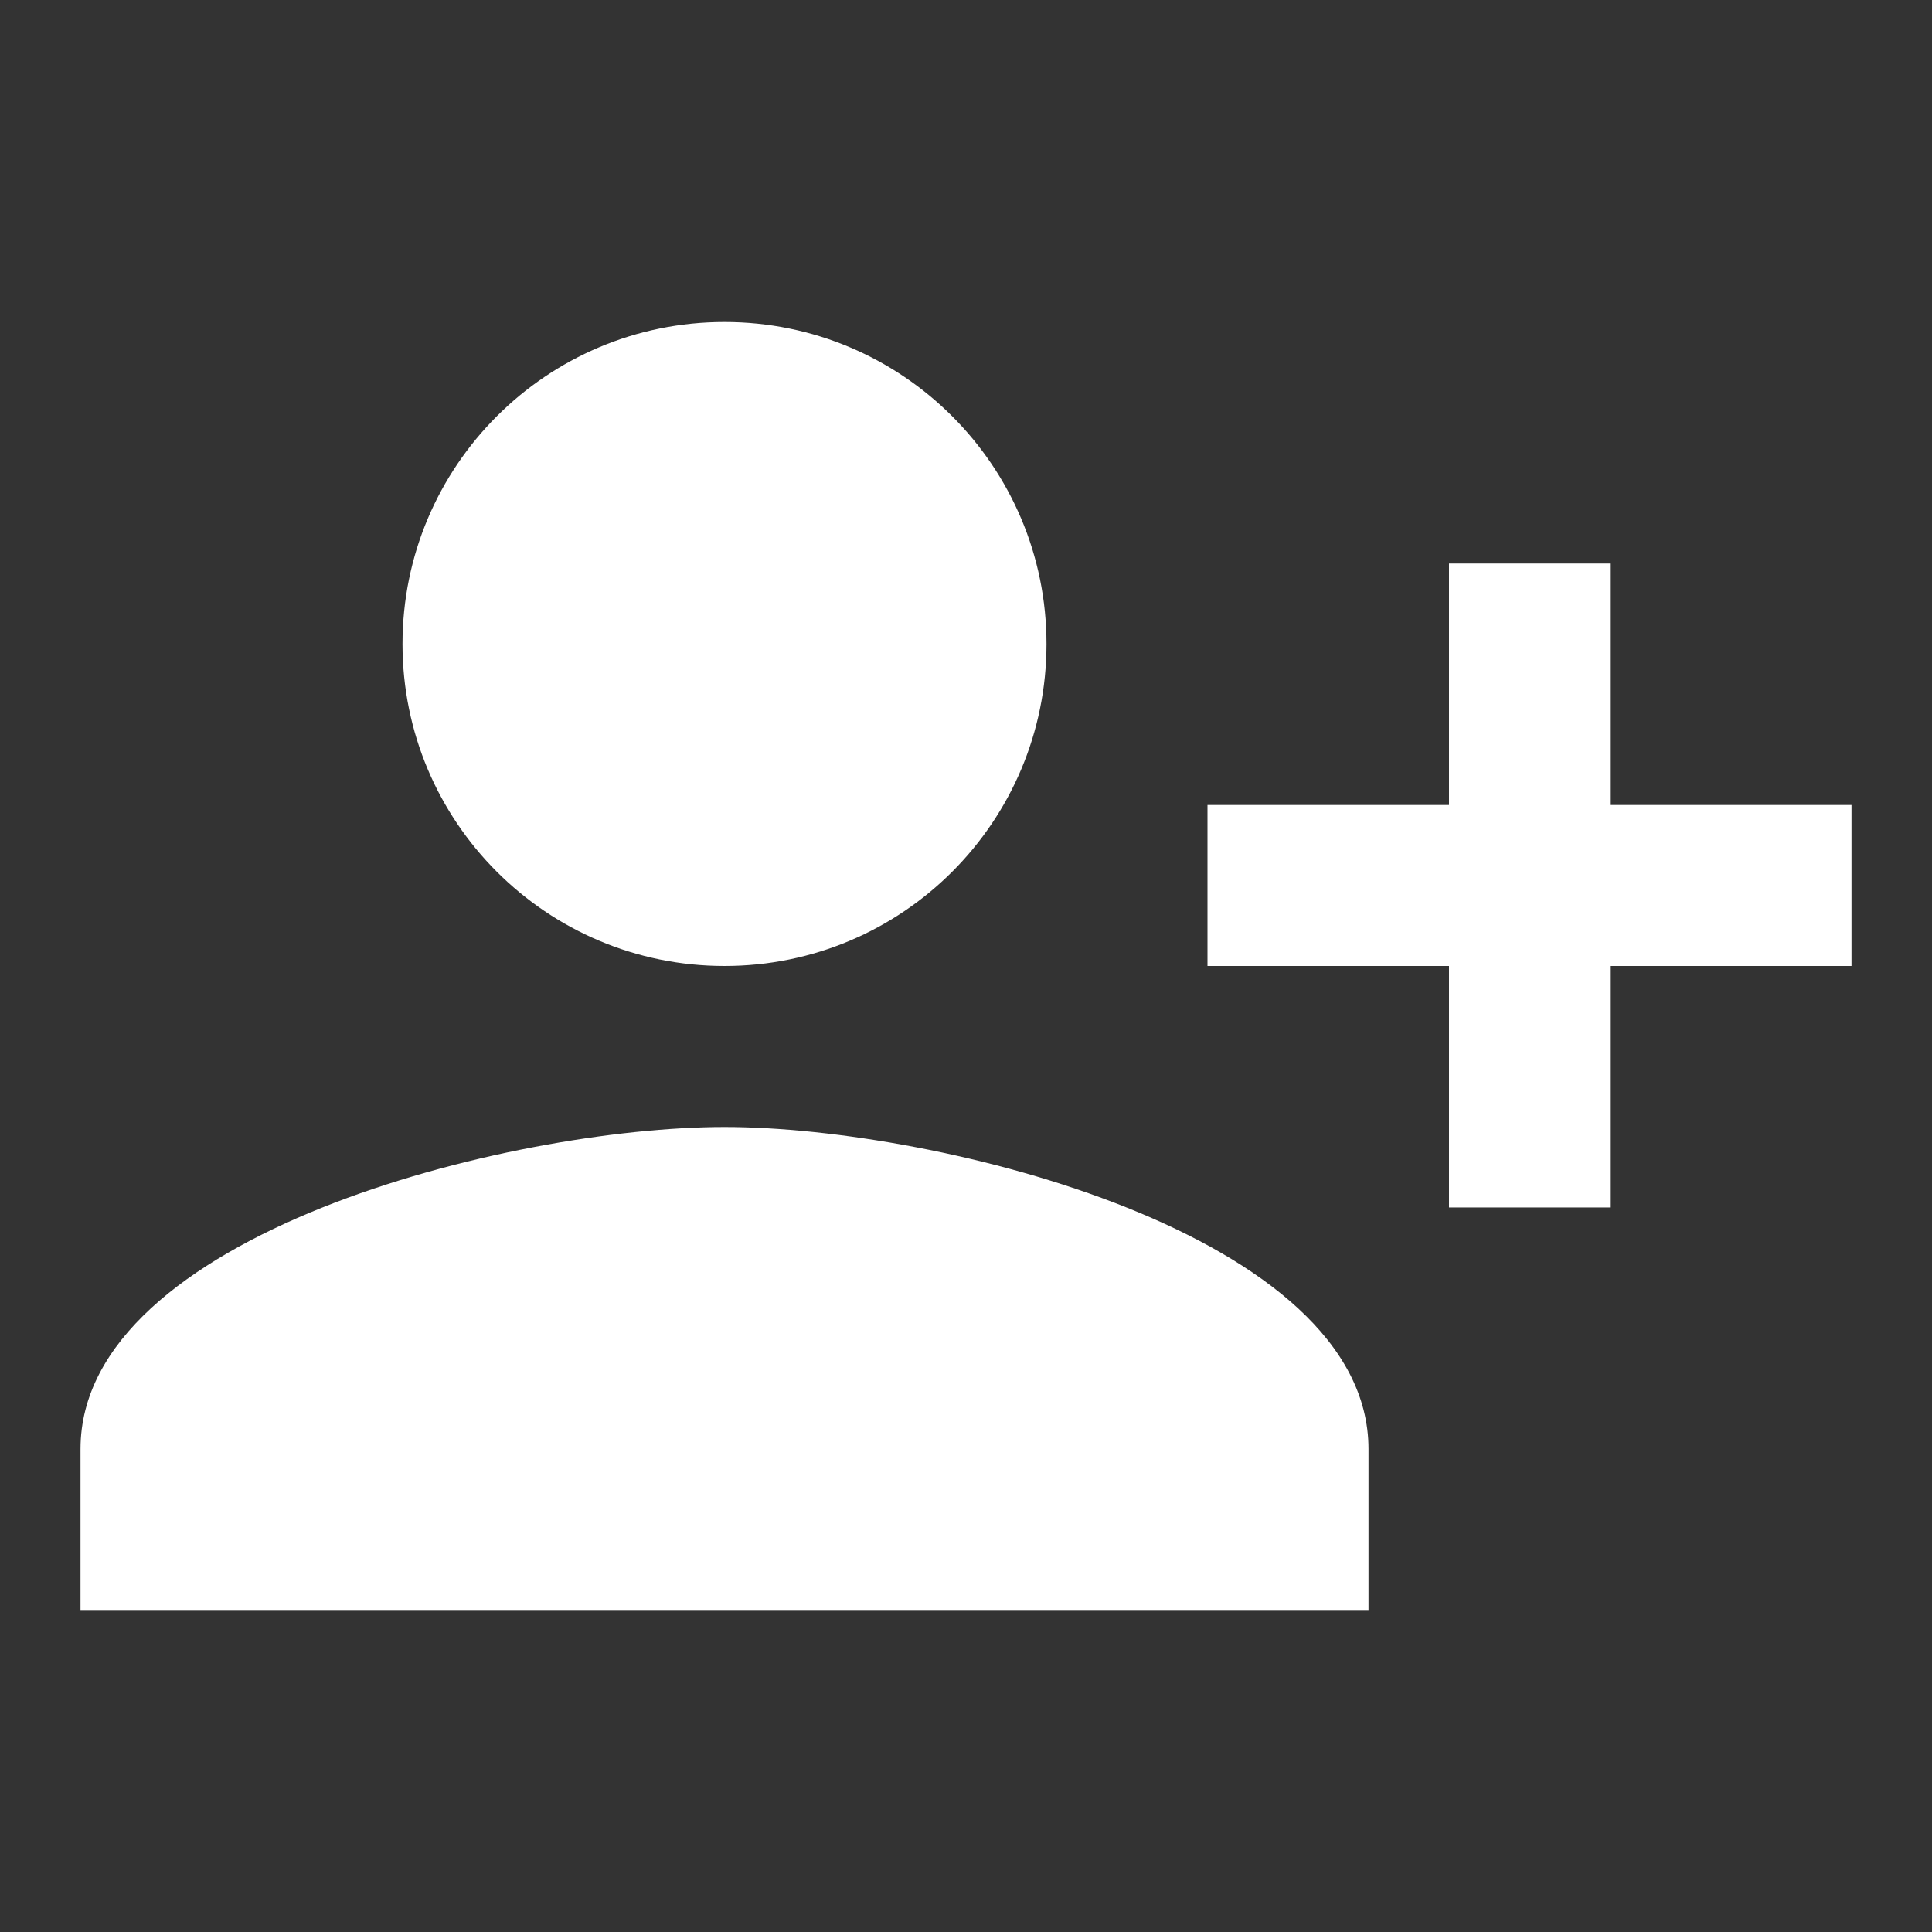
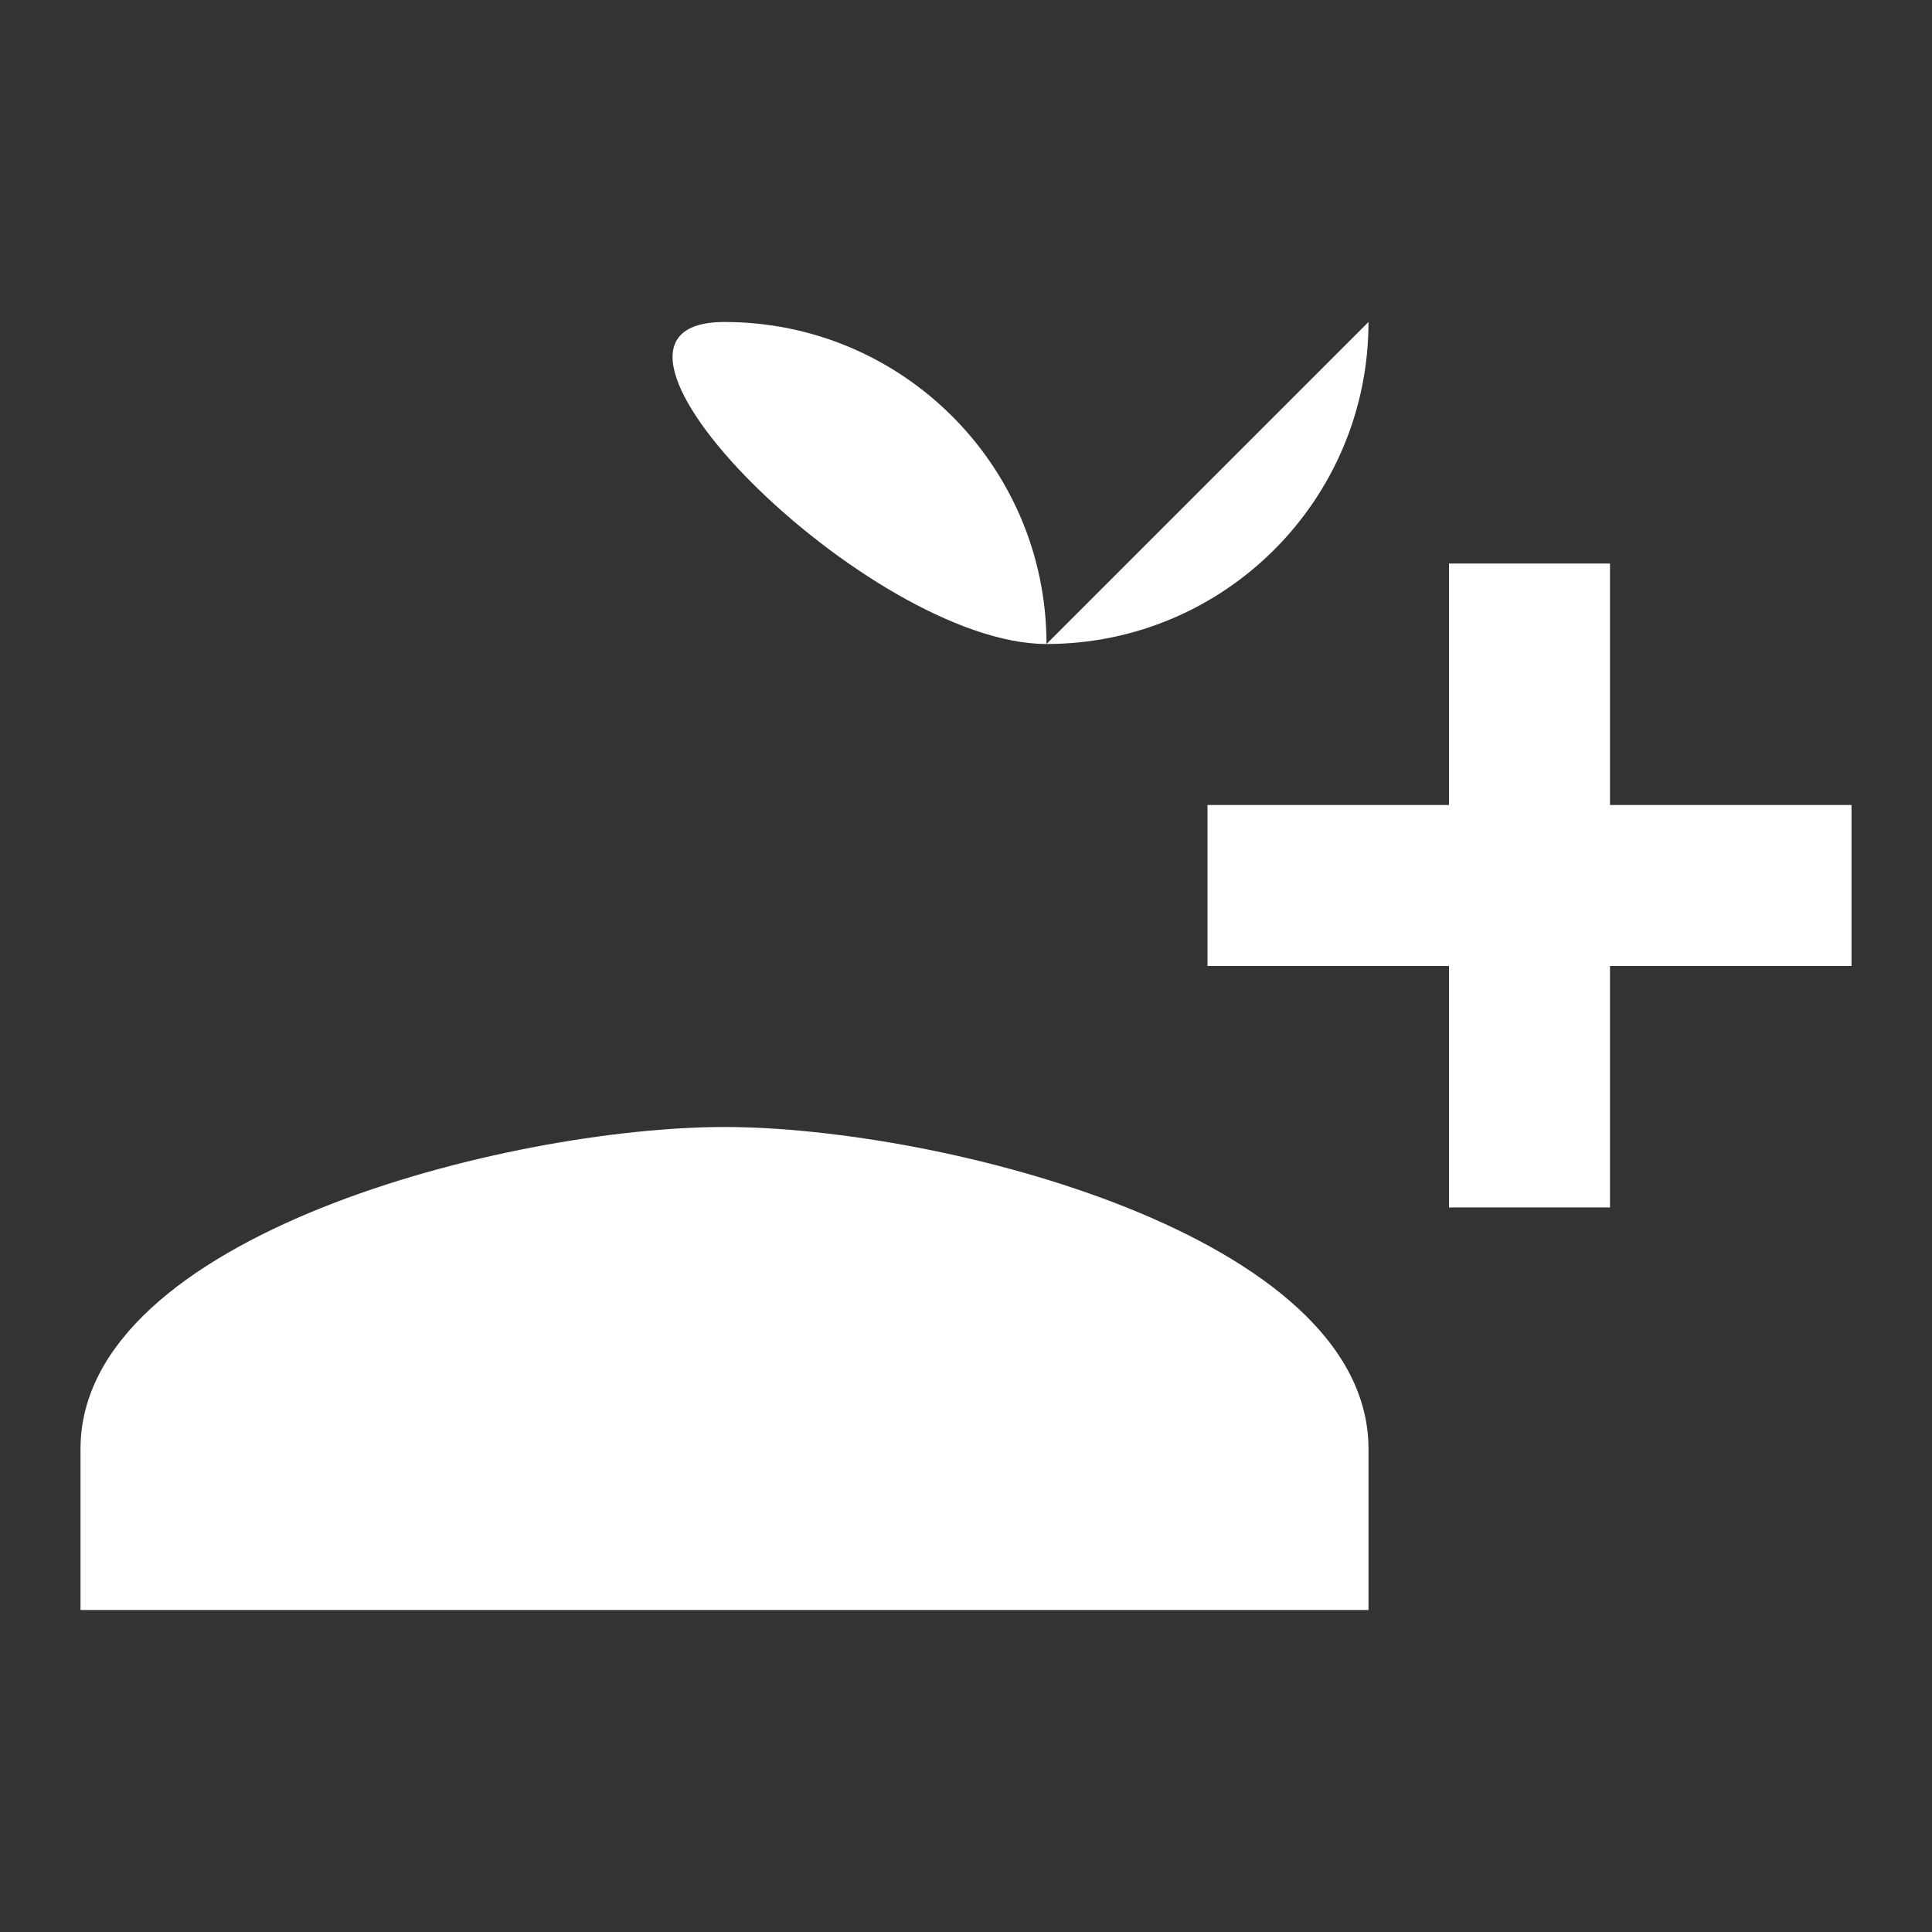
<svg xmlns="http://www.w3.org/2000/svg" height="24" width="24" fill="#FFFFFF">
  <rect width="100%" height="100%" fill="#333333" stroke="none" />
-   <path d="M13 8c0-2.21-1.79-4-4-4S5 5.79 5 8s1.79 4 4 4 4-1.79 4-4zm2 2v2h3v3h2v-3h3v-2h-3V7h-2v3h-3zM1 18v2h16v-2c0-2.66-5.33-4-8-4s-8 1.34-8 4z" />
+   <path d="M13 8c0-2.21-1.79-4-4-4s1.79 4 4 4 4-1.79 4-4zm2 2v2h3v3h2v-3h3v-2h-3V7h-2v3h-3zM1 18v2h16v-2c0-2.66-5.33-4-8-4s-8 1.34-8 4z" />
</svg>